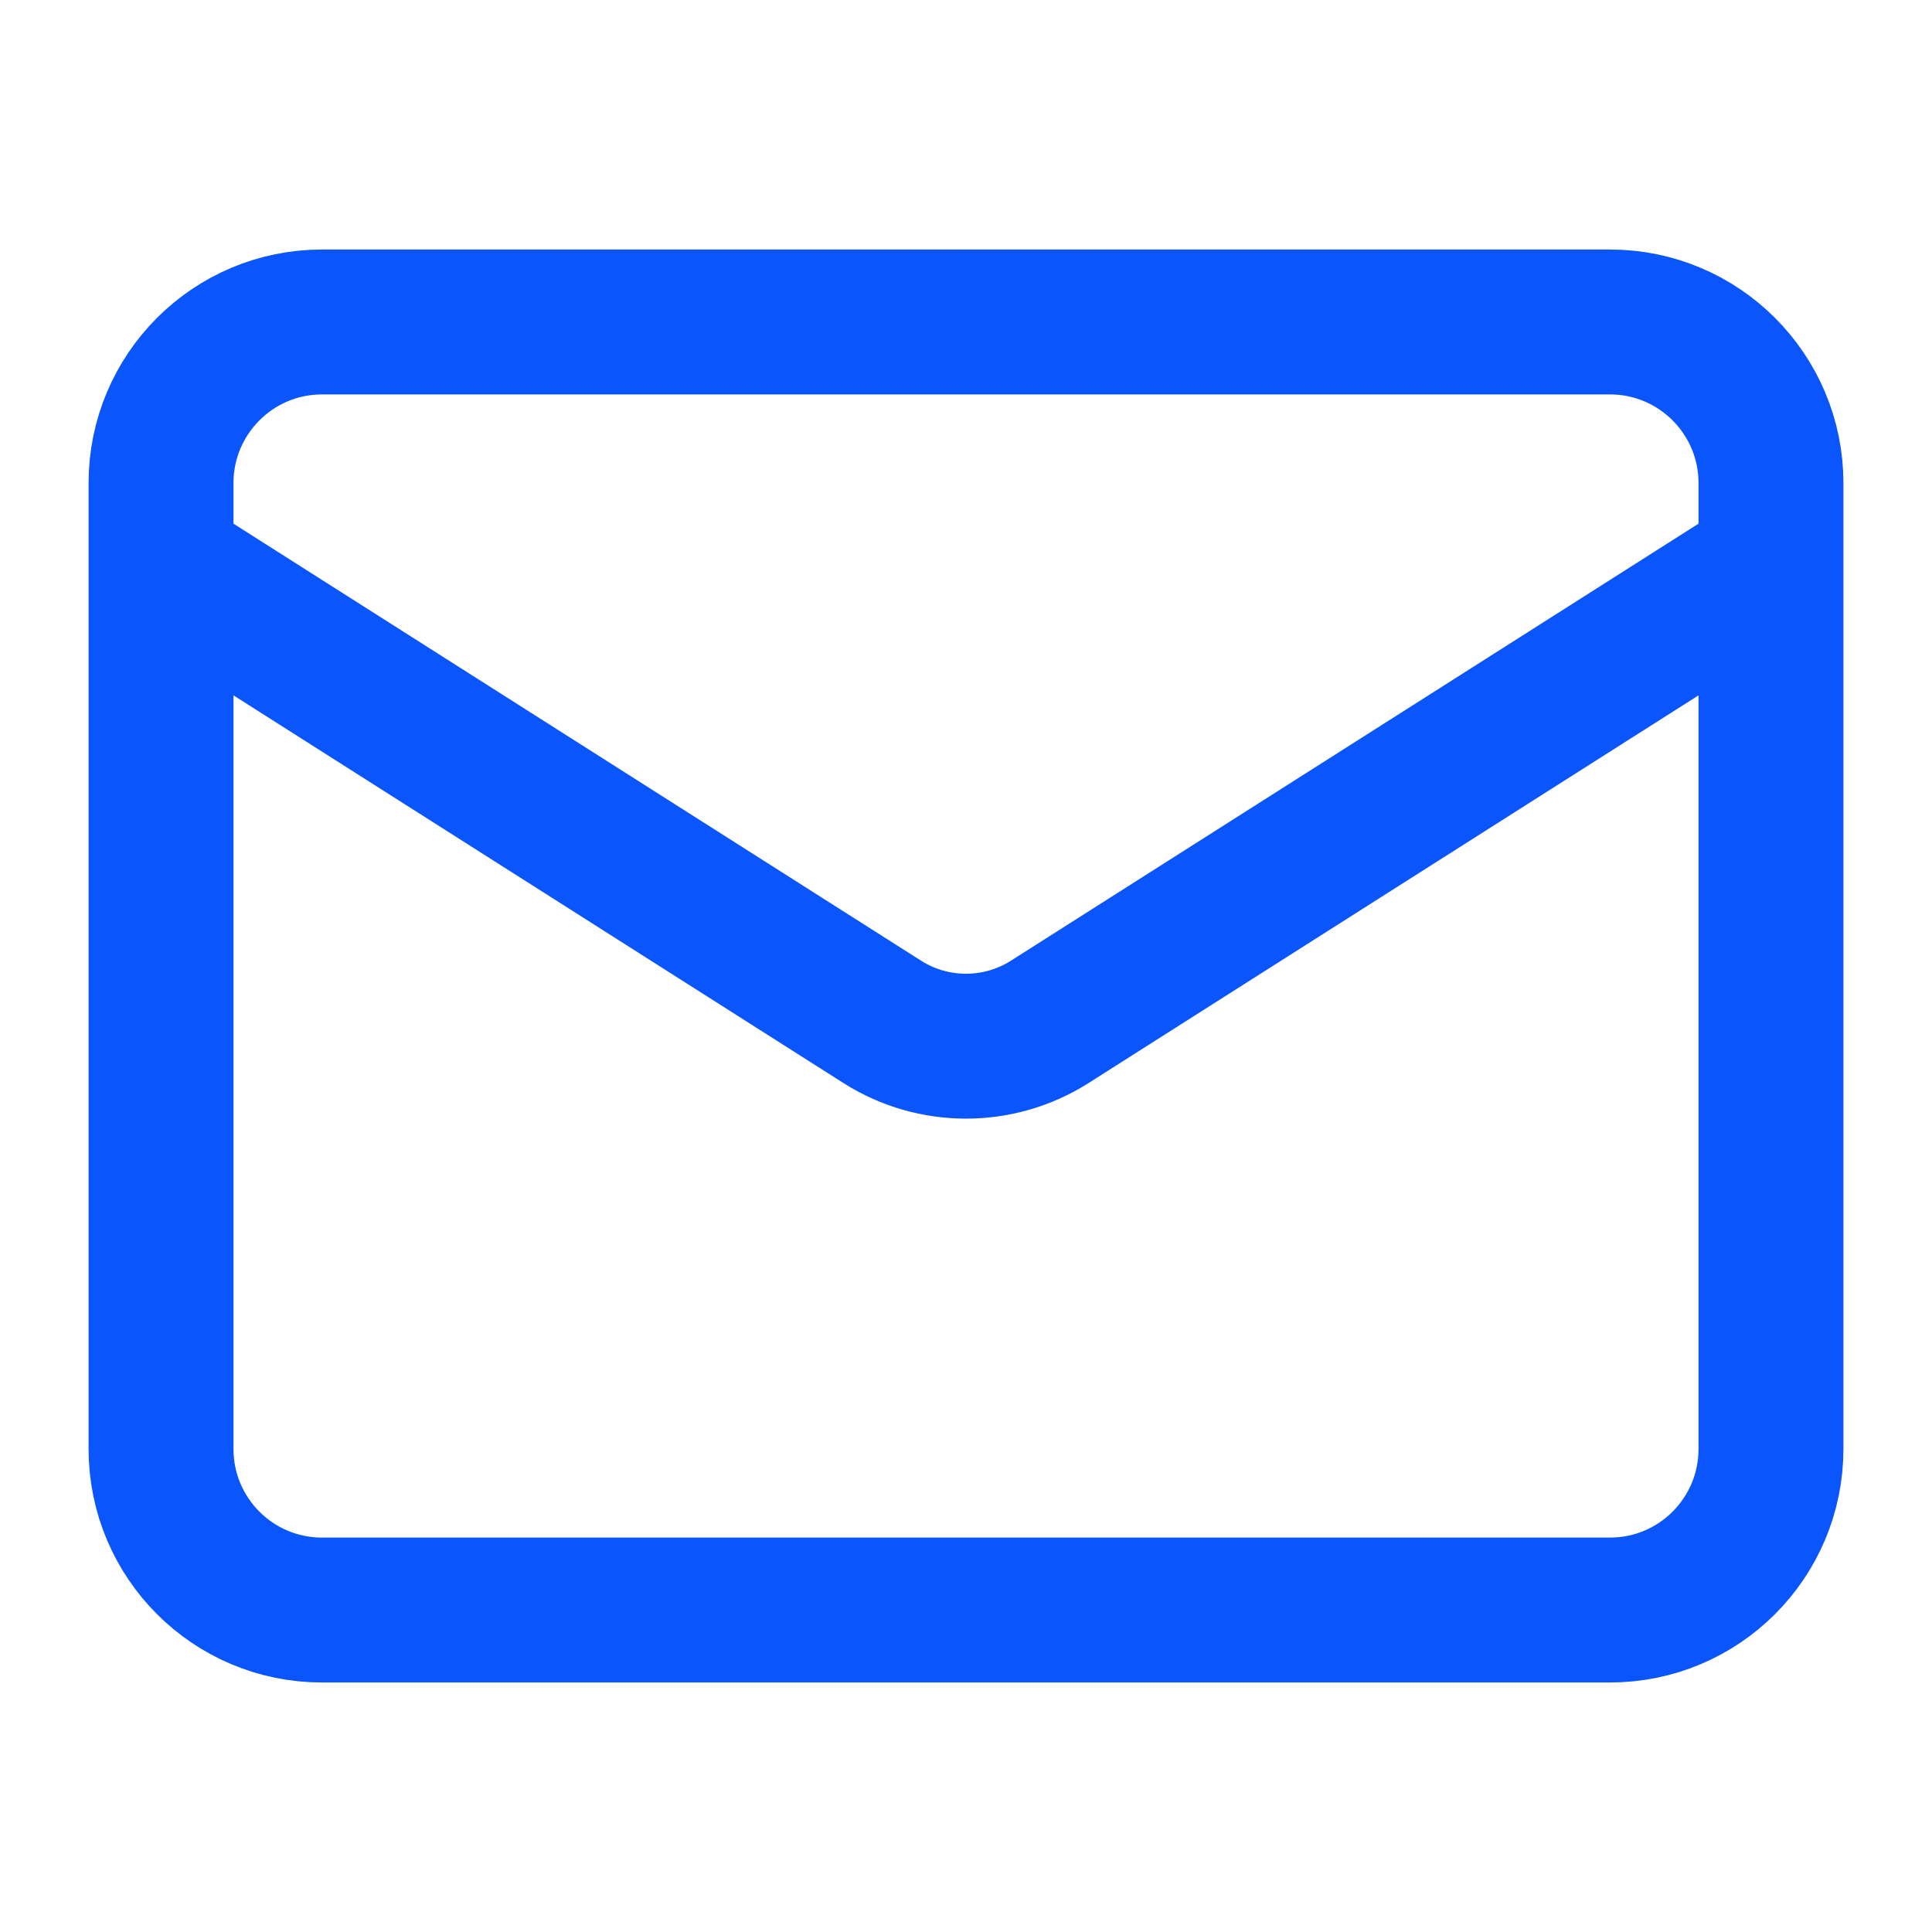
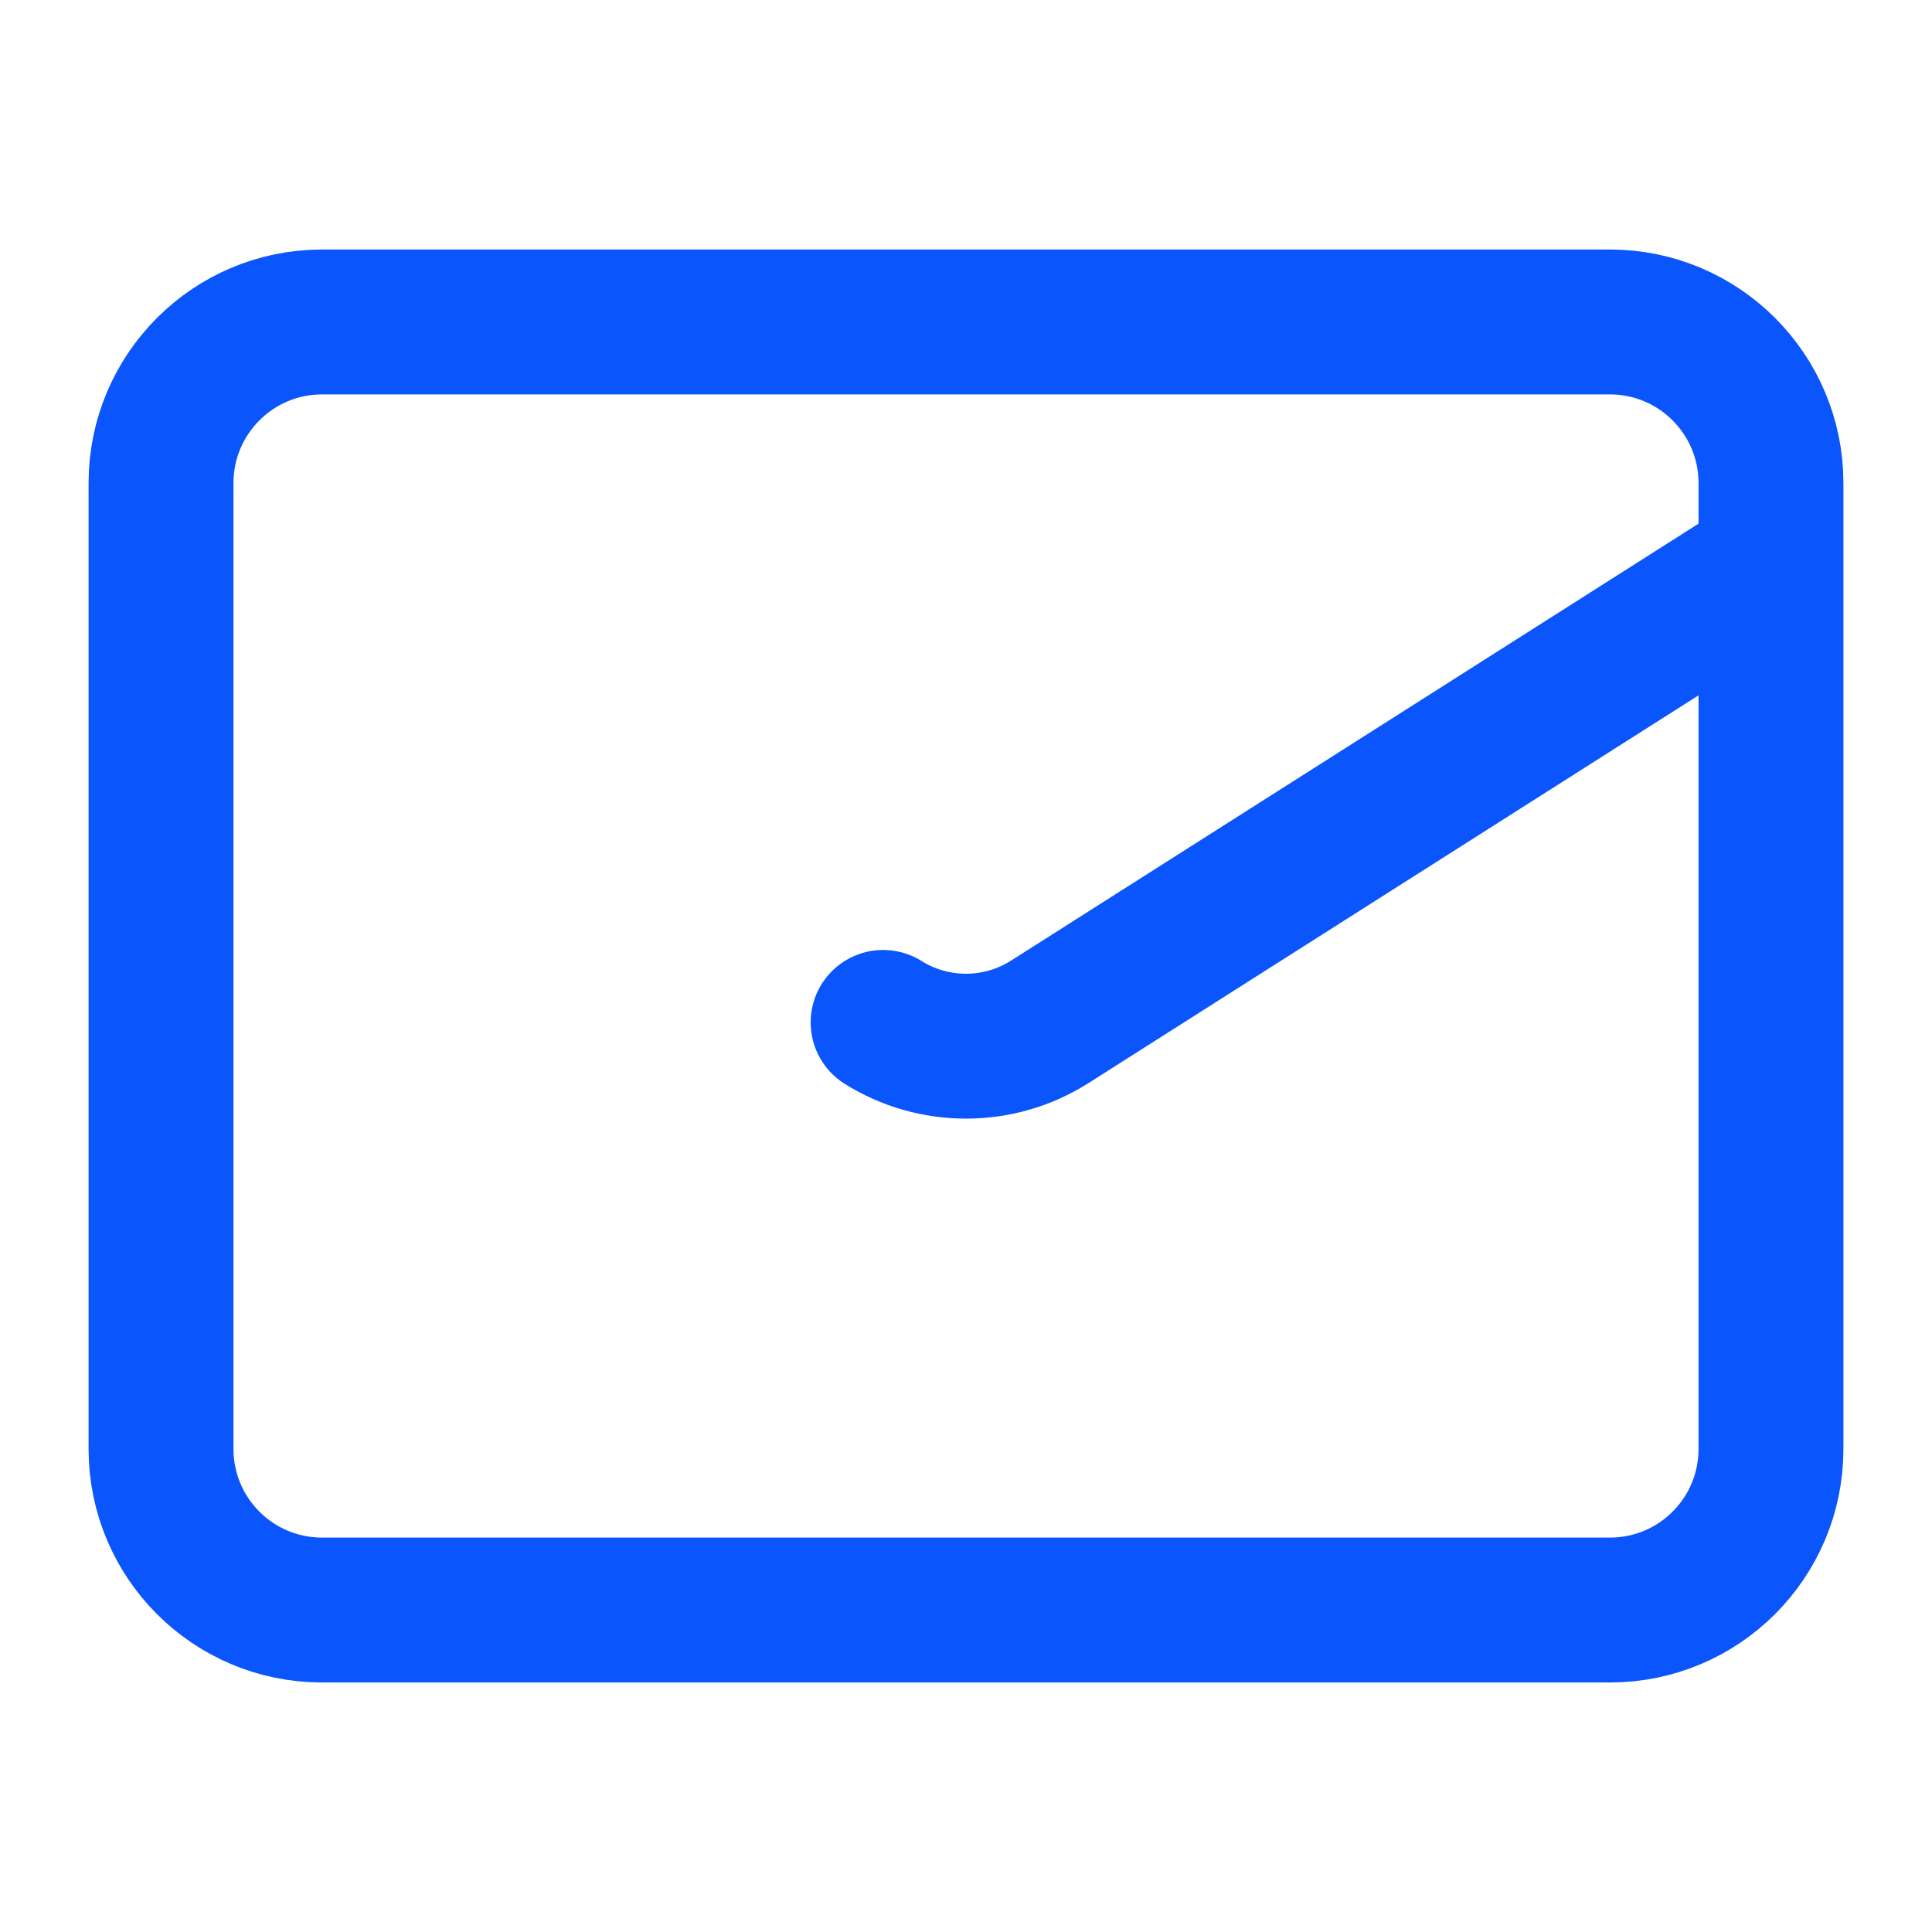
<svg xmlns="http://www.w3.org/2000/svg" width="20" height="20" viewBox="0 0 20 20" fill="none">
-   <path d="M18.333 5.833L10.858 10.584C10.601 10.745 10.303 10.83 10 10.83C9.696 10.83 9.399 10.745 9.142 10.584L1.667 5.833M3.333 3.333H16.666C17.587 3.333 18.333 4.08 18.333 5V15C18.333 15.921 17.587 16.667 16.666 16.667H3.333C2.413 16.667 1.667 15.921 1.667 15V5C1.667 4.08 2.413 3.333 3.333 3.333Z" stroke="#0A55FC" stroke-width="1.5" stroke-linecap="round" stroke-linejoin="round" />
+   <path d="M18.333 5.833L10.858 10.584C10.601 10.745 10.303 10.83 10 10.83C9.696 10.83 9.399 10.745 9.142 10.584M3.333 3.333H16.666C17.587 3.333 18.333 4.08 18.333 5V15C18.333 15.921 17.587 16.667 16.666 16.667H3.333C2.413 16.667 1.667 15.921 1.667 15V5C1.667 4.08 2.413 3.333 3.333 3.333Z" stroke="#0A55FC" stroke-width="1.5" stroke-linecap="round" stroke-linejoin="round" />
</svg>